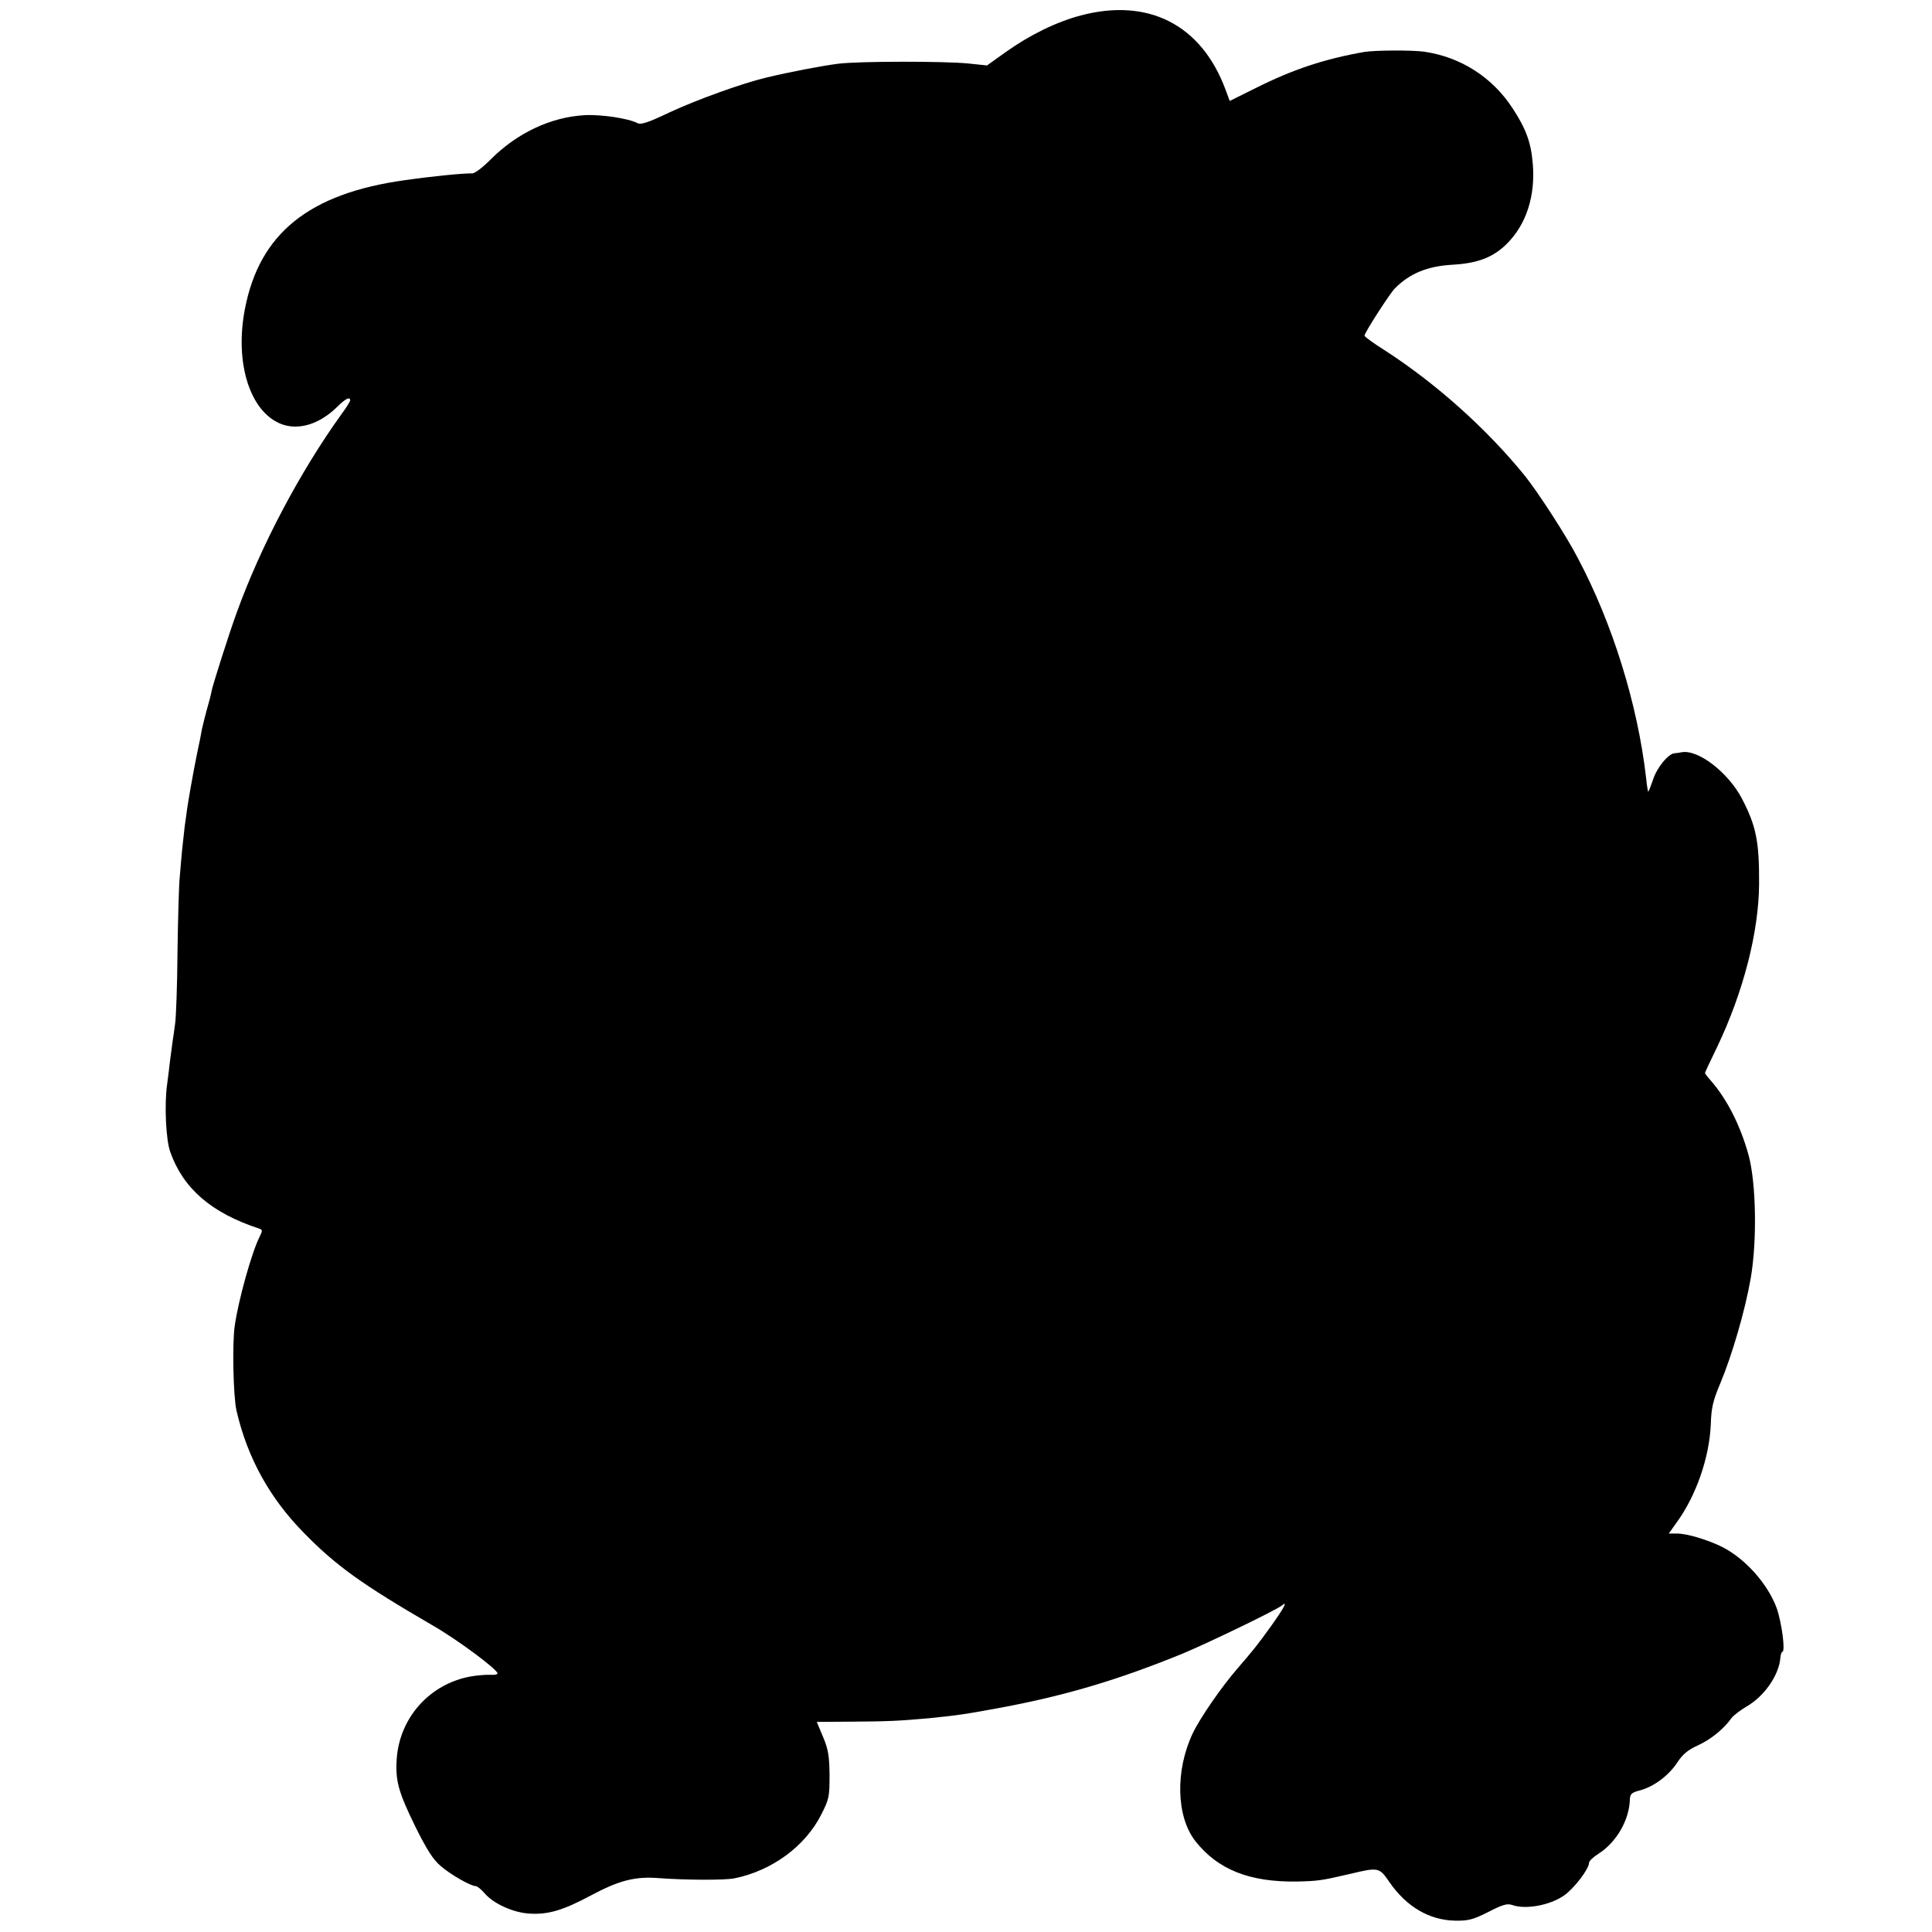
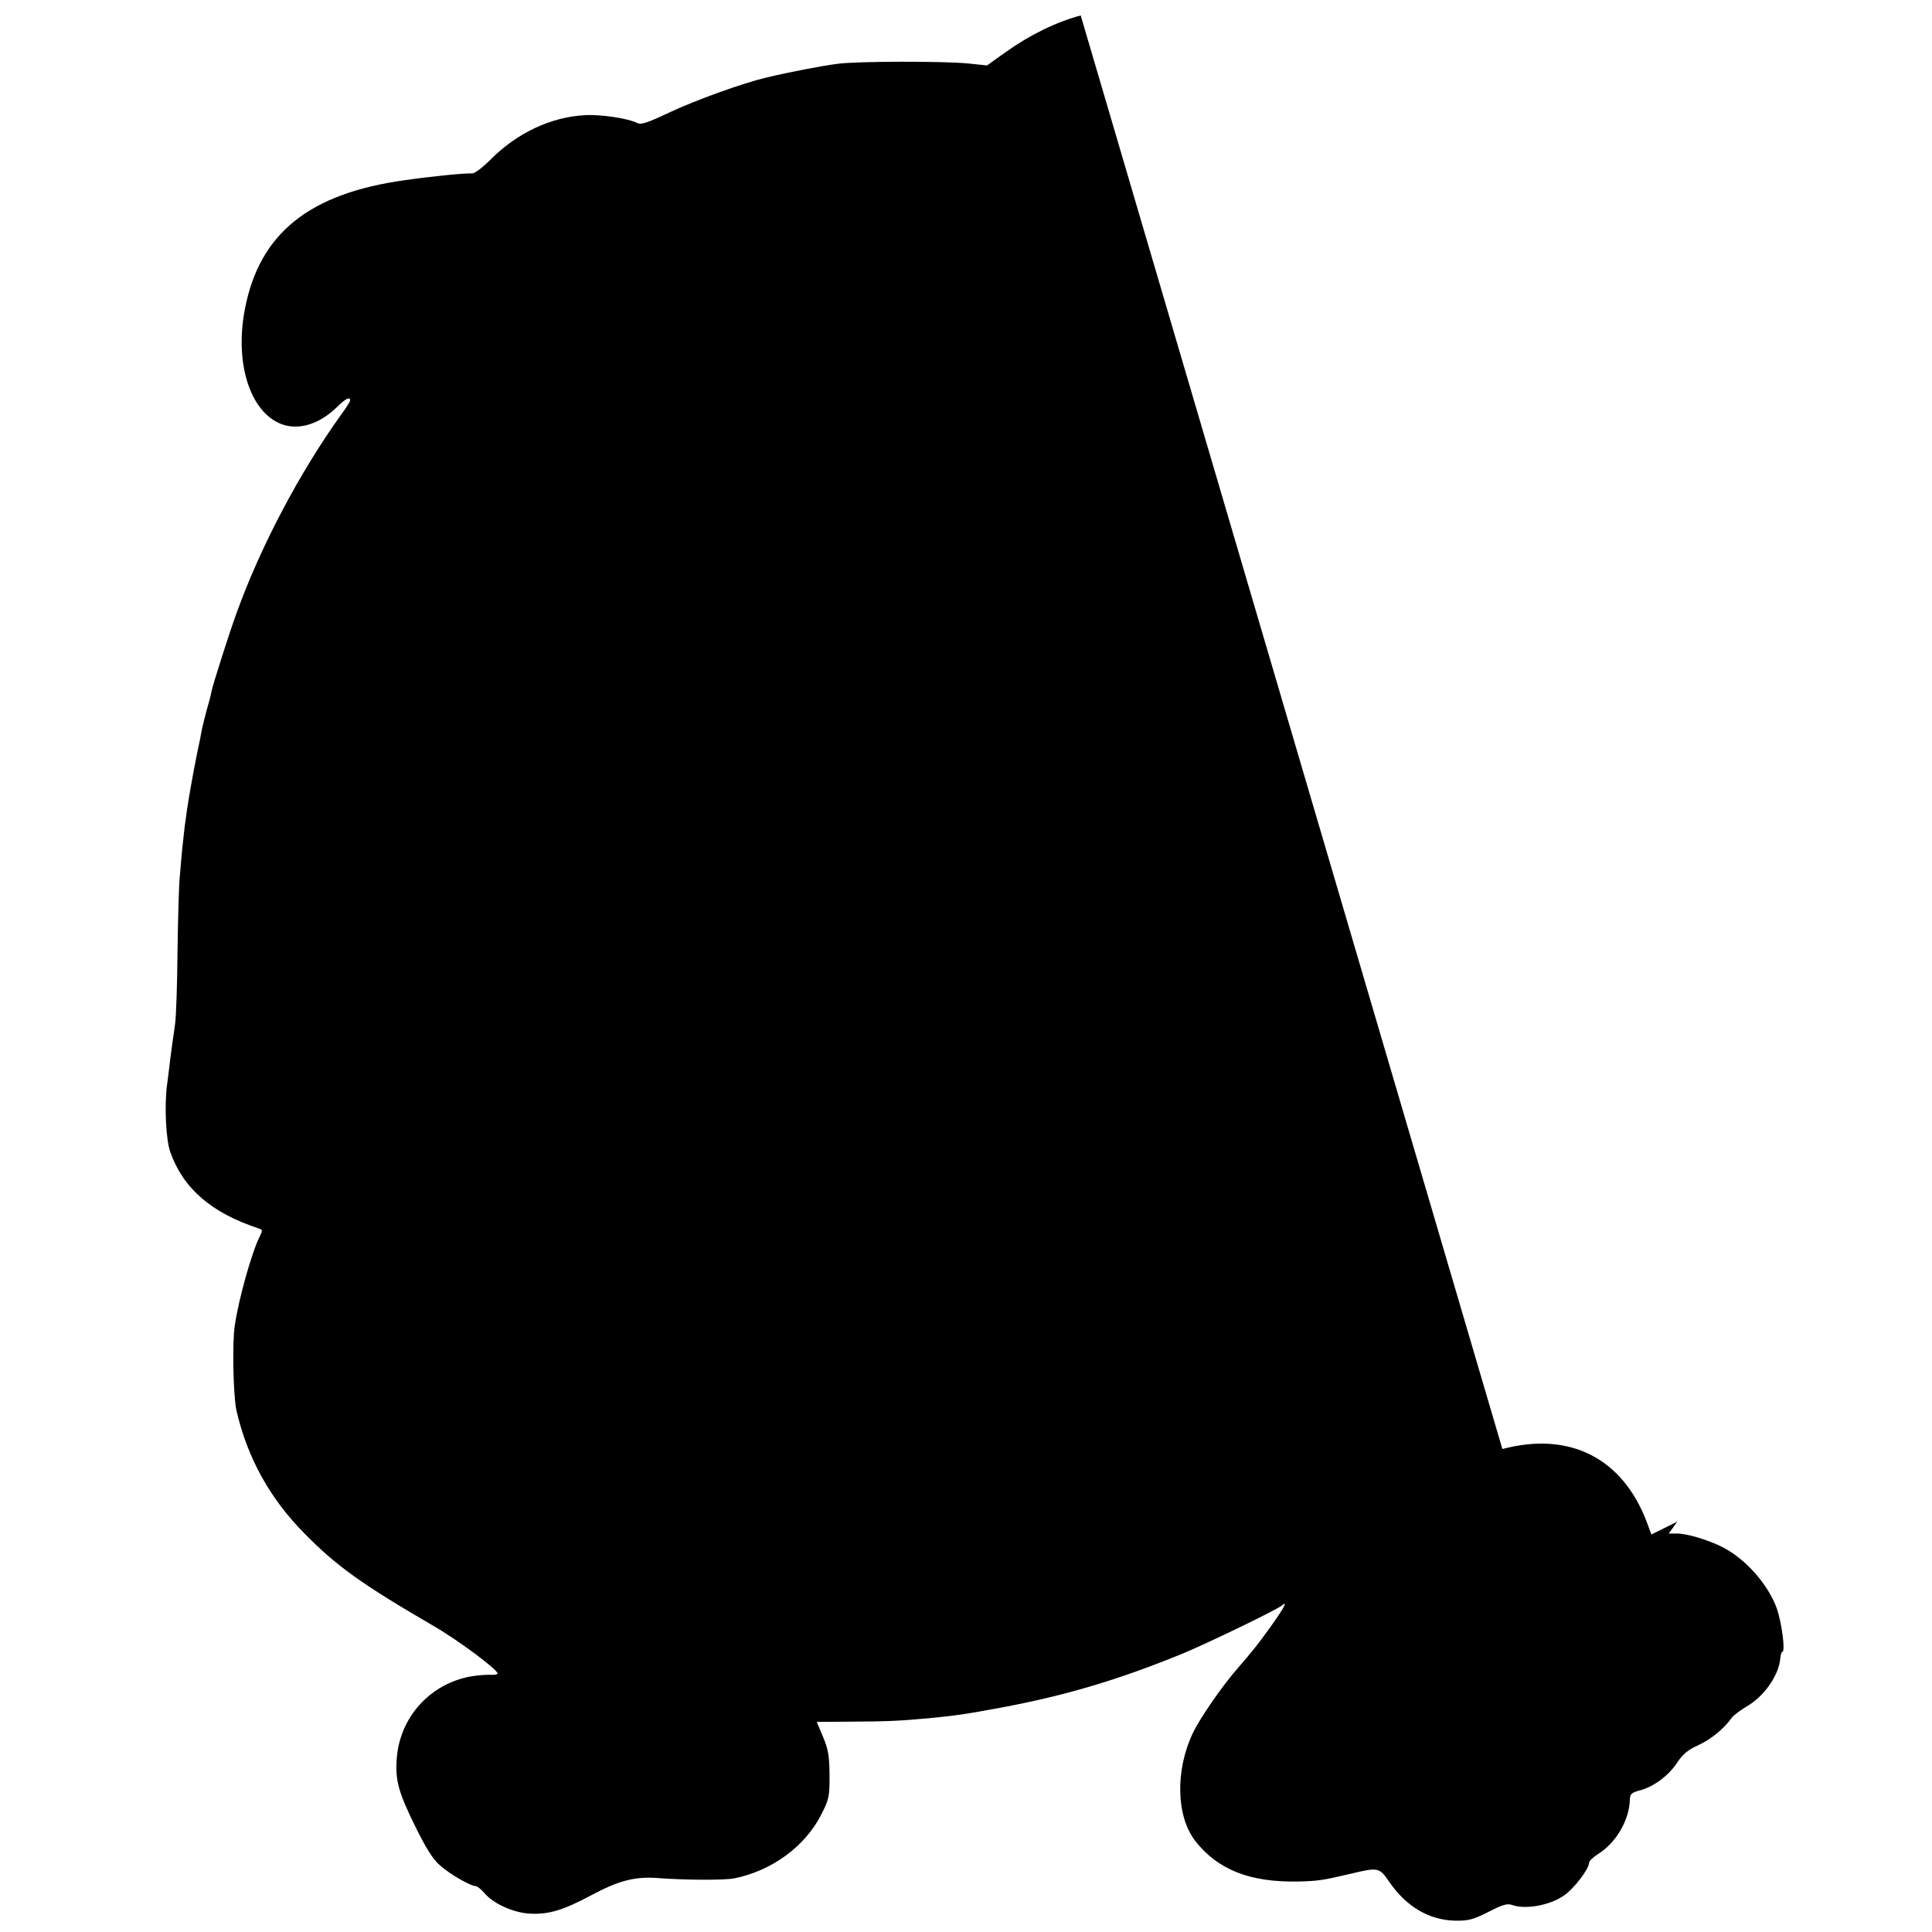
<svg xmlns="http://www.w3.org/2000/svg" version="1.0" width="800pt" height="800pt" viewBox="0 0 800 800" preserveAspectRatio="xMidYMid meet">
  <g transform="translate(0,800) scale(0.1,-0.1)" fill="#000000" stroke="none">
-     <path d="M4475 7936 c-102 -27 -213 -82 -311 -152 l-77 -55 -76 8 c-97 10 -456 10 -541 -1 -64 -8 -200 -34 -296 -57 -98 -23 -292 -93 -403 -145 -88 -42 -117 -51 -131 -44 -38 20 -152 37 -220 33 -140 -8 -279 -74 -387 -182 -34 -34 -67 -60 -79 -59 -34 1 -166 -12 -277 -28 -398 -55 -603 -221 -663 -534 -43 -223 21 -426 151 -476 72 -27 157 -1 231 71 34 34 54 44 54 27 0 -4 -16 -30 -36 -57 -172 -239 -335 -547 -435 -825 -30 -82 -98 -296 -103 -322 -2 -13 -11 -48 -20 -78 -8 -30 -17 -66 -20 -80 -2 -14 -11 -59 -20 -100 -18 -89 -36 -193 -42 -235 -2 -16 -6 -46 -9 -65 -2 -19 -7 -64 -11 -100 -3 -36 -8 -87 -10 -115 -3 -27 -7 -165 -9 -305 -1 -140 -6 -275 -10 -300 -3 -25 -8 -56 -10 -70 -2 -14 -6 -47 -10 -75 -3 -27 -9 -75 -13 -105 -12 -85 -5 -230 13 -280 54 -152 170 -252 367 -317 15 -5 16 -8 4 -32 -33 -64 -89 -264 -104 -371 -11 -74 -6 -291 7 -350 45 -196 138 -364 280 -508 133 -136 241 -213 530 -381 105 -60 271 -184 271 -200 0 -5 -13 -7 -29 -6 -17 1 -54 -2 -83 -7 -168 -31 -292 -169 -305 -338 -7 -92 6 -140 79 -288 45 -90 71 -132 102 -158 41 -36 125 -84 146 -84 6 0 22 -13 36 -29 37 -44 121 -82 190 -85 76 -4 138 15 250 75 118 63 184 80 283 72 107 -8 270 -9 311 -1 155 31 294 132 361 265 32 63 34 73 34 162 -1 80 -5 107 -27 159 l-26 62 147 1 c149 1 192 3 316 14 119 12 148 16 305 45 265 50 481 114 750 224 107 45 383 178 408 198 26 22 9 -10 -46 -87 -56 -78 -75 -101 -138 -174 -66 -76 -155 -205 -185 -268 -73 -154 -69 -345 11 -447 93 -118 225 -170 421 -167 85 2 101 4 217 31 121 29 123 28 165 -33 71 -103 166 -158 272 -160 55 -1 74 4 138 36 58 30 78 36 98 29 55 -20 156 -2 215 39 41 28 104 110 104 136 0 7 18 24 39 37 74 47 128 140 130 226 1 22 8 28 44 37 57 16 118 62 153 116 22 33 43 51 85 70 53 24 107 68 139 113 8 11 36 32 61 47 74 42 135 130 141 201 1 14 5 26 8 26 14 0 -2 120 -23 181 -37 100 -129 204 -225 253 -60 30 -146 56 -189 56 l-33 0 35 49 c79 110 133 266 139 402 2 69 9 99 39 170 49 117 103 302 126 434 27 153 23 394 -8 510 -34 124 -90 235 -160 314 -12 13 -21 26 -21 28 0 2 22 50 50 107 109 228 173 478 174 676 1 174 -12 240 -71 353 -57 109 -182 205 -250 192 -10 -2 -23 -4 -29 -4 -26 -2 -73 -59 -89 -109 -10 -29 -19 -51 -20 -50 -2 2 -6 28 -9 58 -35 304 -139 639 -283 910 -48 93 -166 274 -219 340 -159 196 -370 384 -581 520 -46 29 -83 56 -83 60 0 12 105 175 126 196 63 63 135 92 241 98 103 6 167 31 223 87 80 80 118 197 107 330 -7 88 -28 146 -84 231 -84 129 -215 212 -366 234 -50 7 -205 6 -247 -1 -166 -29 -298 -73 -451 -150 l-107 -53 -17 46 c-100 270 -320 382 -600 308z" />
+     <path d="M4475 7936 c-102 -27 -213 -82 -311 -152 l-77 -55 -76 8 c-97 10 -456 10 -541 -1 -64 -8 -200 -34 -296 -57 -98 -23 -292 -93 -403 -145 -88 -42 -117 -51 -131 -44 -38 20 -152 37 -220 33 -140 -8 -279 -74 -387 -182 -34 -34 -67 -60 -79 -59 -34 1 -166 -12 -277 -28 -398 -55 -603 -221 -663 -534 -43 -223 21 -426 151 -476 72 -27 157 -1 231 71 34 34 54 44 54 27 0 -4 -16 -30 -36 -57 -172 -239 -335 -547 -435 -825 -30 -82 -98 -296 -103 -322 -2 -13 -11 -48 -20 -78 -8 -30 -17 -66 -20 -80 -2 -14 -11 -59 -20 -100 -18 -89 -36 -193 -42 -235 -2 -16 -6 -46 -9 -65 -2 -19 -7 -64 -11 -100 -3 -36 -8 -87 -10 -115 -3 -27 -7 -165 -9 -305 -1 -140 -6 -275 -10 -300 -3 -25 -8 -56 -10 -70 -2 -14 -6 -47 -10 -75 -3 -27 -9 -75 -13 -105 -12 -85 -5 -230 13 -280 54 -152 170 -252 367 -317 15 -5 16 -8 4 -32 -33 -64 -89 -264 -104 -371 -11 -74 -6 -291 7 -350 45 -196 138 -364 280 -508 133 -136 241 -213 530 -381 105 -60 271 -184 271 -200 0 -5 -13 -7 -29 -6 -17 1 -54 -2 -83 -7 -168 -31 -292 -169 -305 -338 -7 -92 6 -140 79 -288 45 -90 71 -132 102 -158 41 -36 125 -84 146 -84 6 0 22 -13 36 -29 37 -44 121 -82 190 -85 76 -4 138 15 250 75 118 63 184 80 283 72 107 -8 270 -9 311 -1 155 31 294 132 361 265 32 63 34 73 34 162 -1 80 -5 107 -27 159 l-26 62 147 1 c149 1 192 3 316 14 119 12 148 16 305 45 265 50 481 114 750 224 107 45 383 178 408 198 26 22 9 -10 -46 -87 -56 -78 -75 -101 -138 -174 -66 -76 -155 -205 -185 -268 -73 -154 -69 -345 11 -447 93 -118 225 -170 421 -167 85 2 101 4 217 31 121 29 123 28 165 -33 71 -103 166 -158 272 -160 55 -1 74 4 138 36 58 30 78 36 98 29 55 -20 156 -2 215 39 41 28 104 110 104 136 0 7 18 24 39 37 74 47 128 140 130 226 1 22 8 28 44 37 57 16 118 62 153 116 22 33 43 51 85 70 53 24 107 68 139 113 8 11 36 32 61 47 74 42 135 130 141 201 1 14 5 26 8 26 14 0 -2 120 -23 181 -37 100 -129 204 -225 253 -60 30 -146 56 -189 56 l-33 0 35 49 l-107 -53 -17 46 c-100 270 -320 382 -600 308z" />
  </g>
</svg>